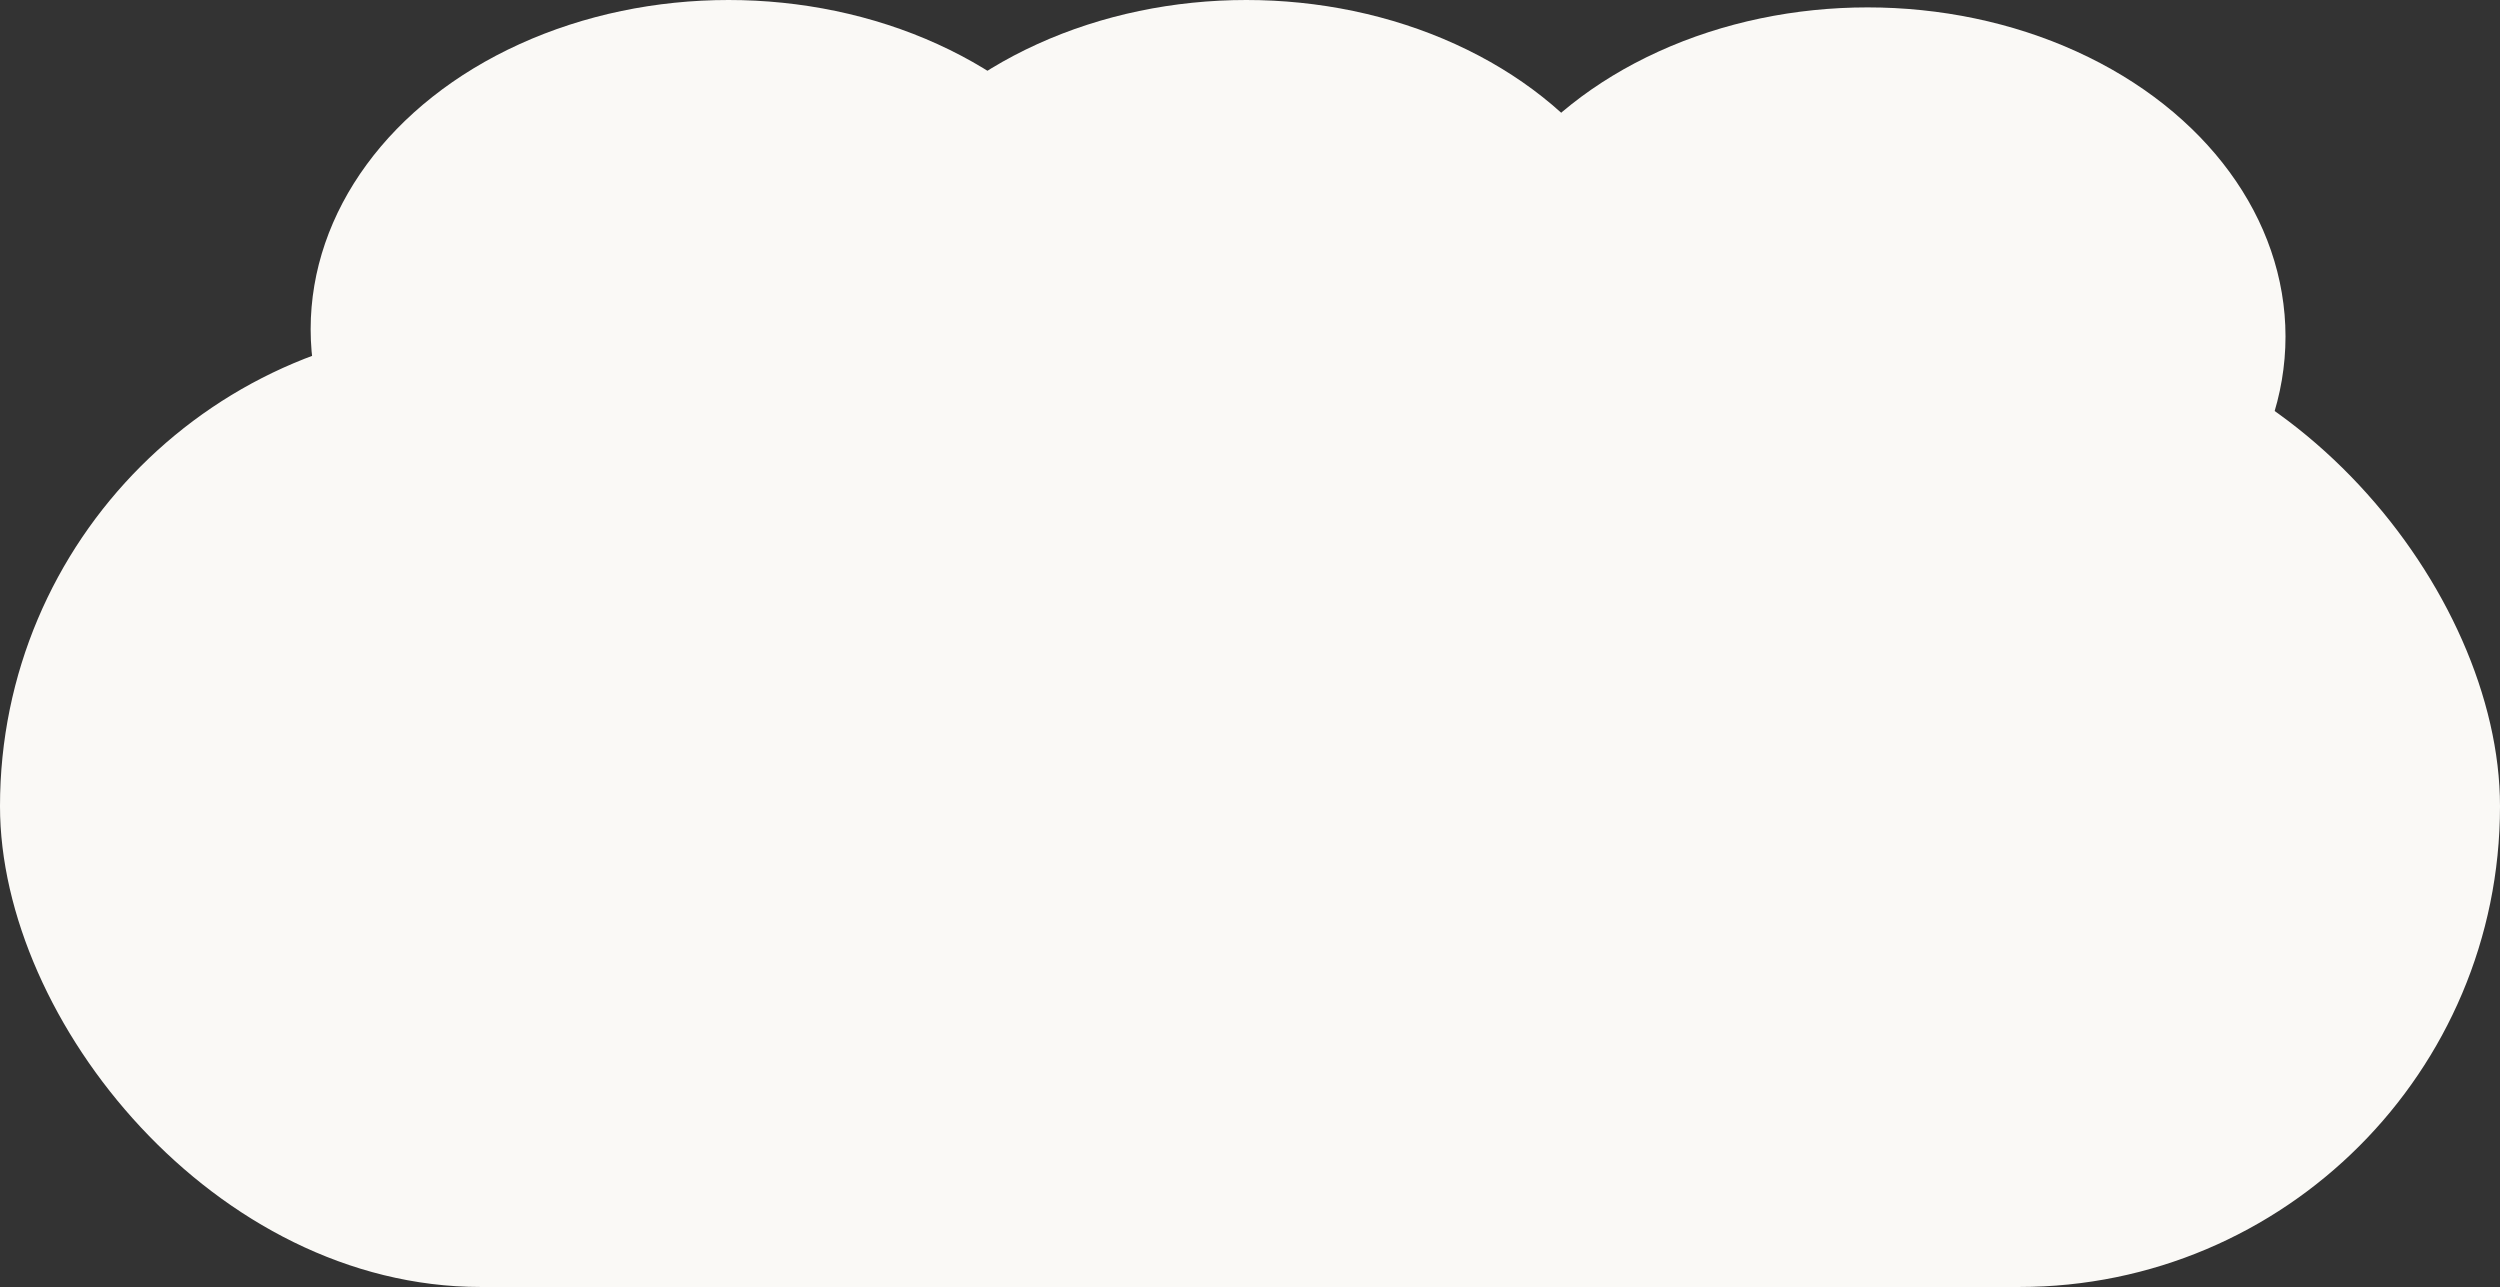
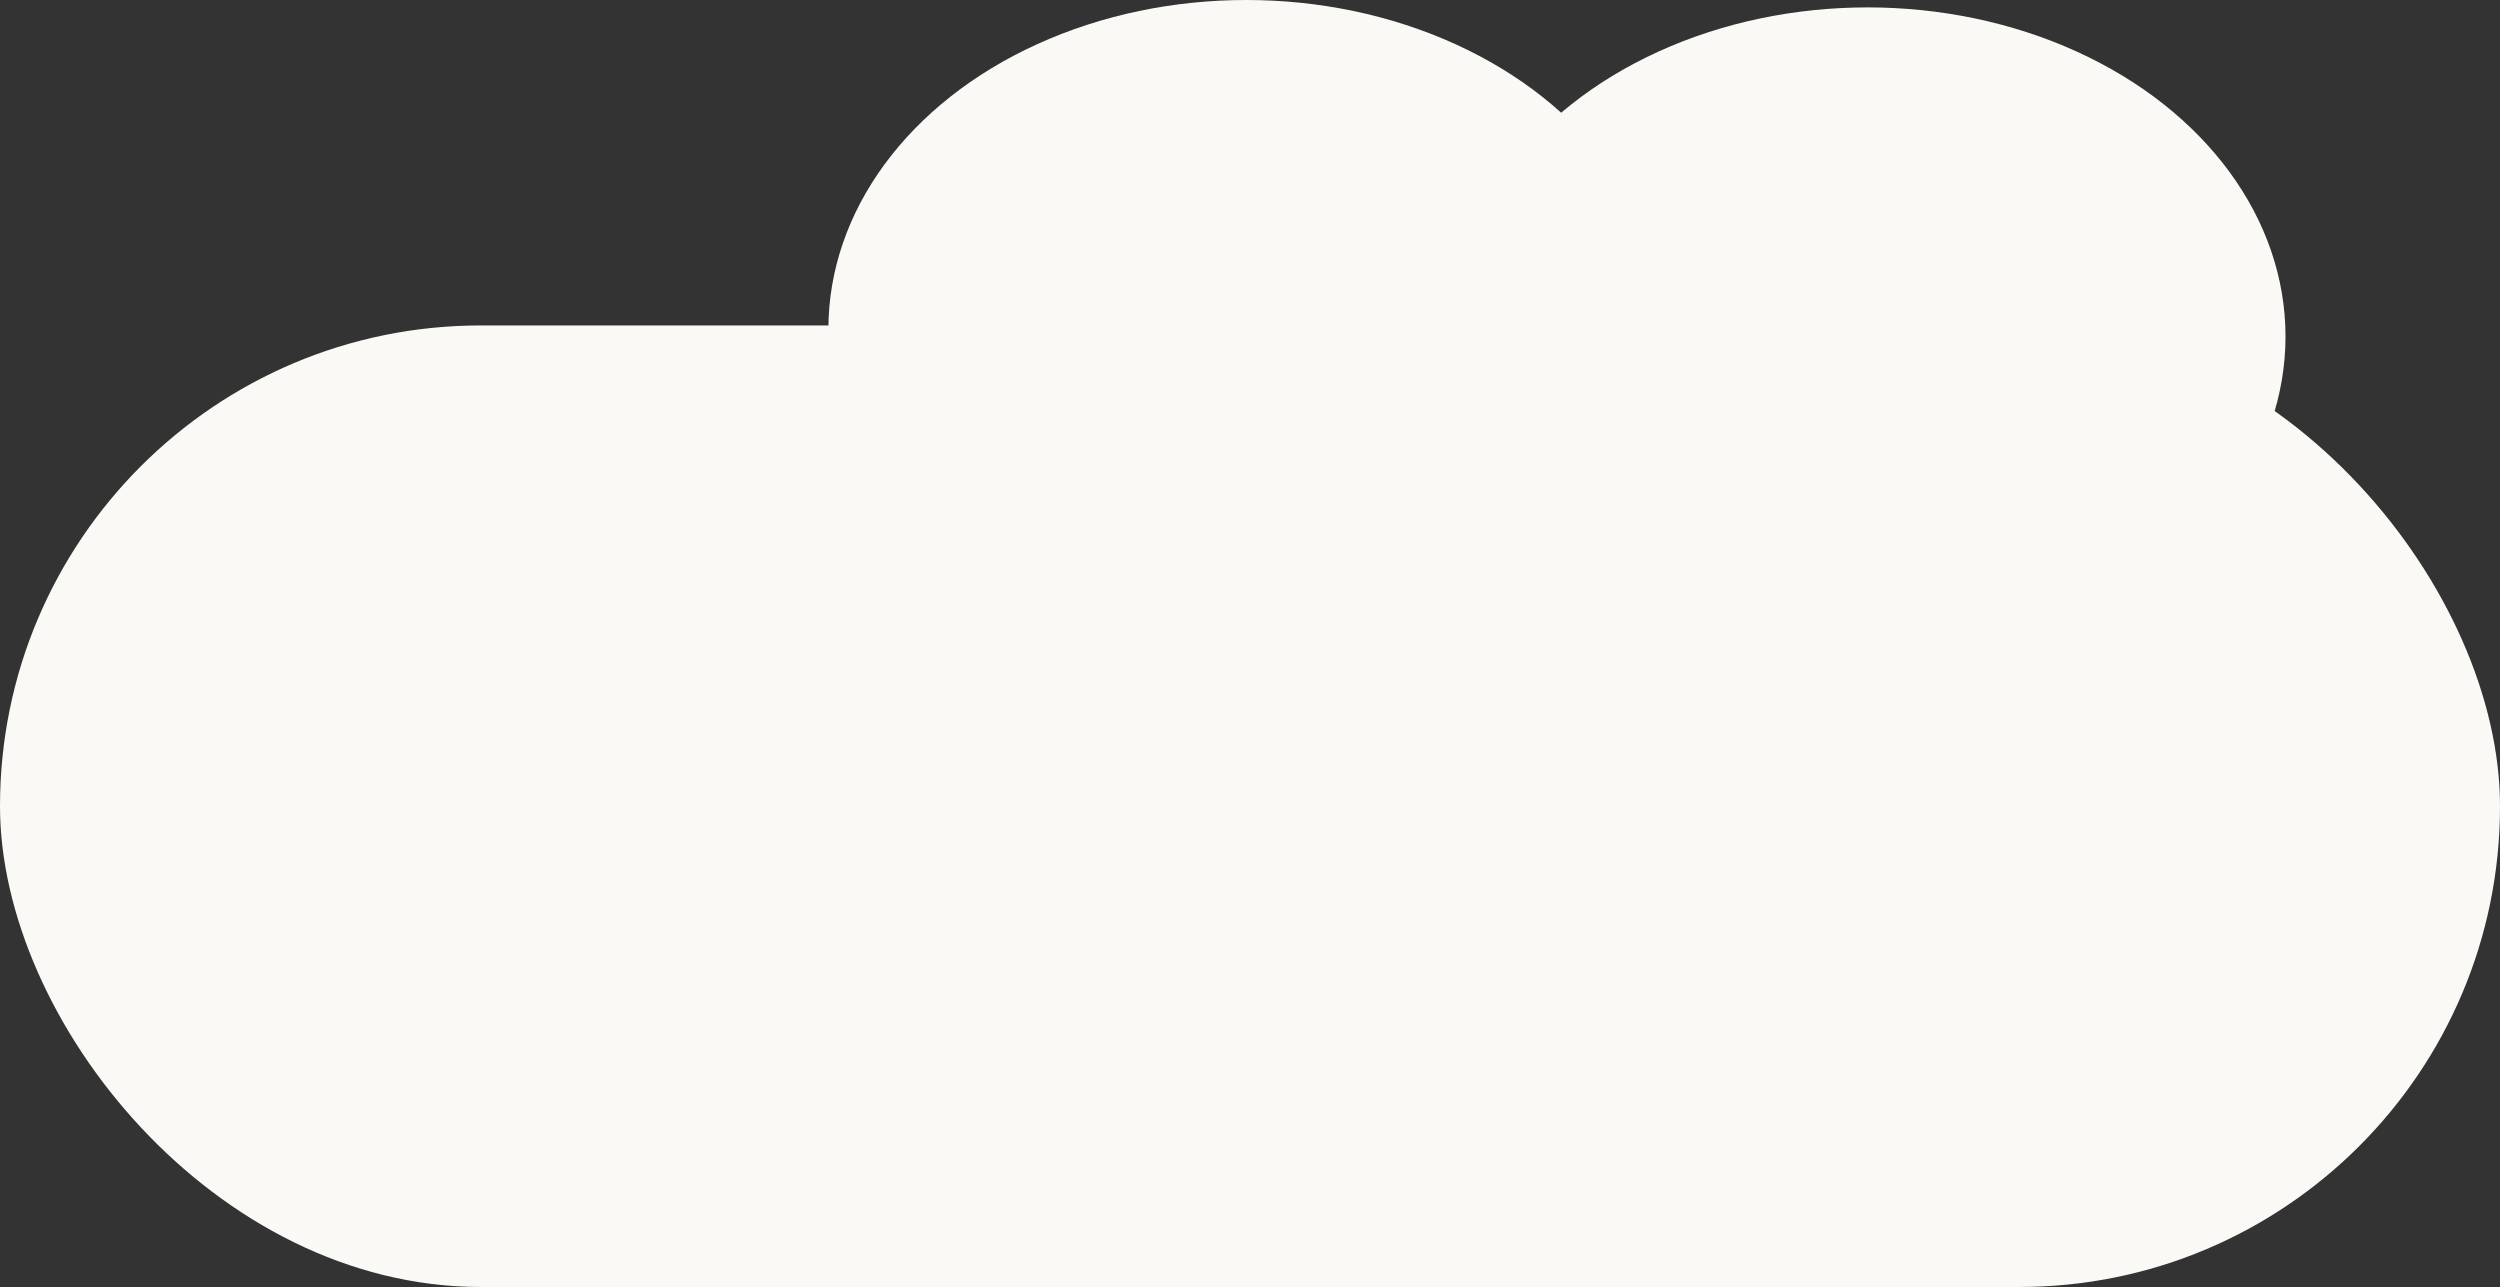
<svg xmlns="http://www.w3.org/2000/svg" width="338" height="174" viewBox="0 0 338 174" fill="none">
  <rect x="0" y="0" width="338" height="174" fill="#333333" stroke="none" />
  <rect y="44" width="338" height="130" rx="65" fill="#FAF9F6" />
-   <ellipse cx="98.5" cy="44.5" rx="56.5" ry="44.5" fill="#FAF9F6" />
  <ellipse cx="252.5" cy="45.5" rx="56.5" ry="44.5" fill="#FAF9F6" />
  <ellipse cx="168.5" cy="44.5" rx="56.5" ry="44.5" fill="#FAF9F6" />
</svg>